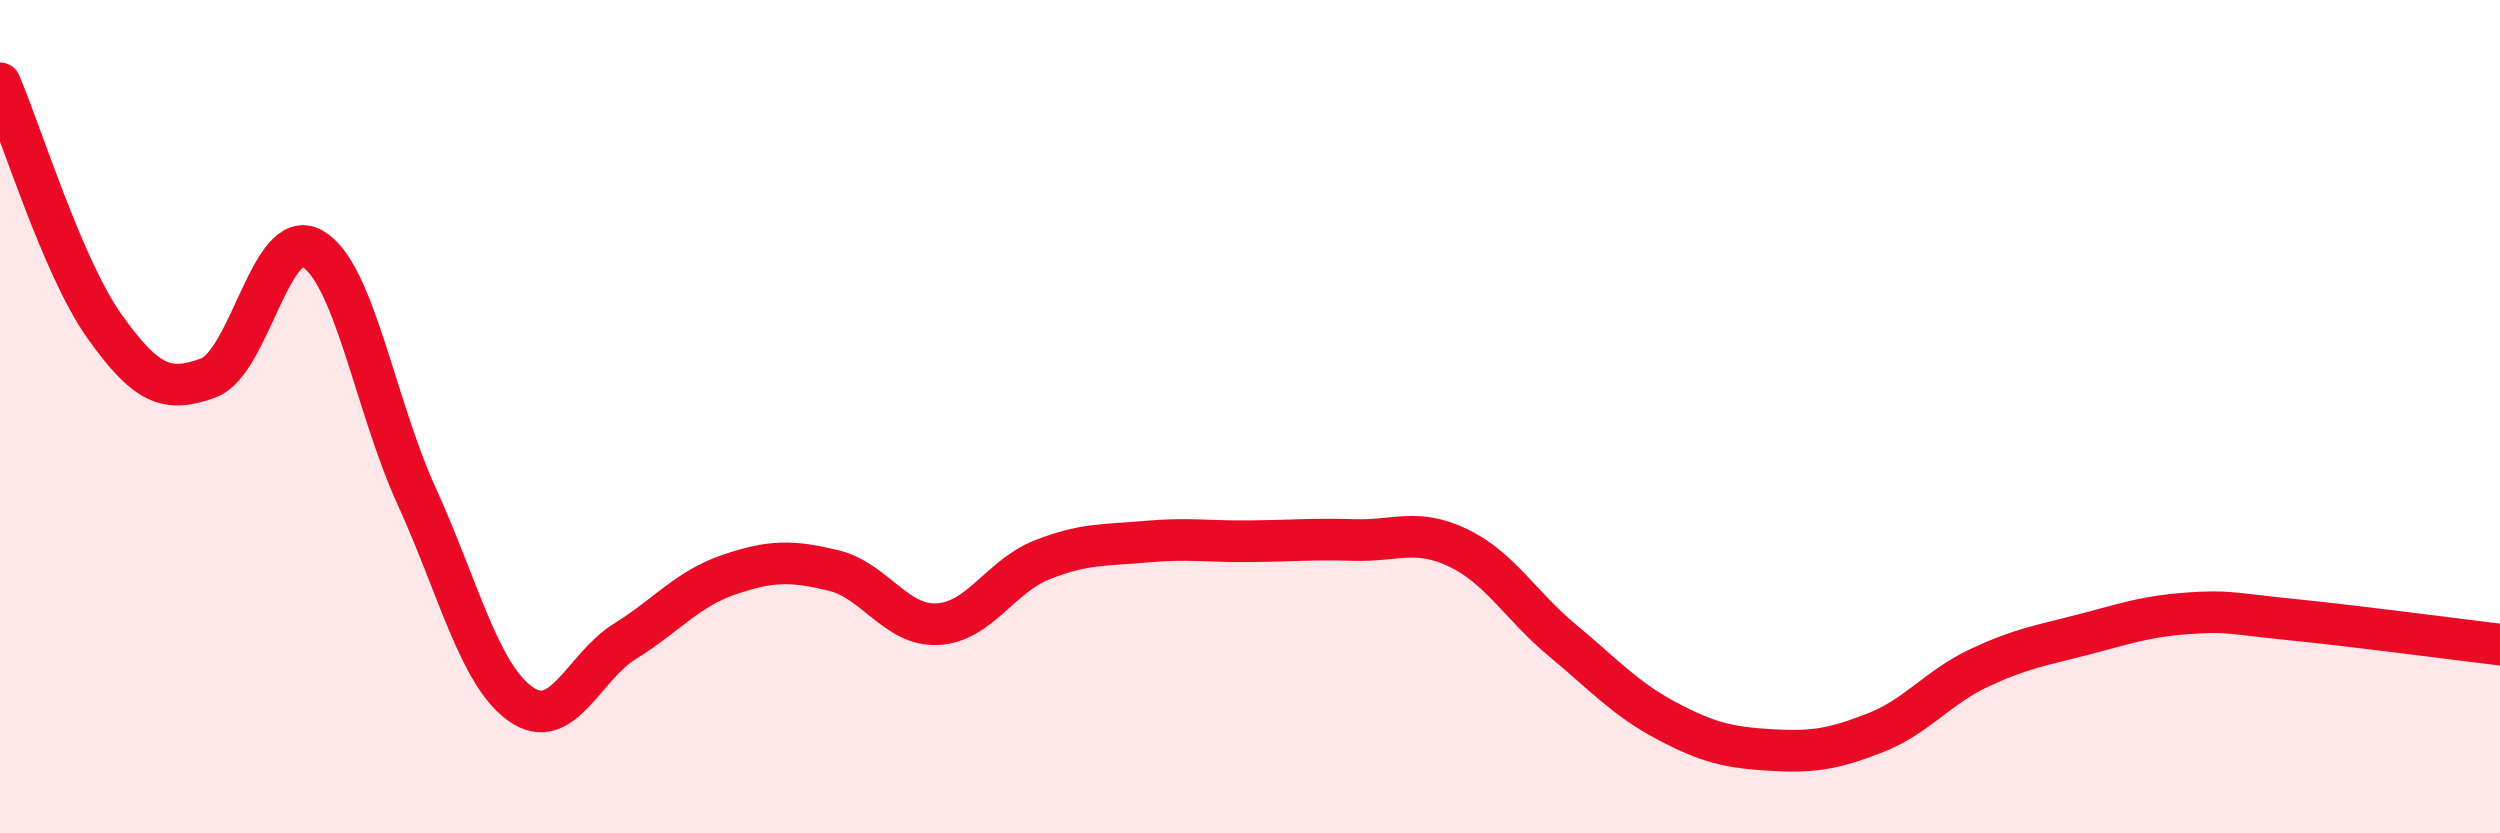
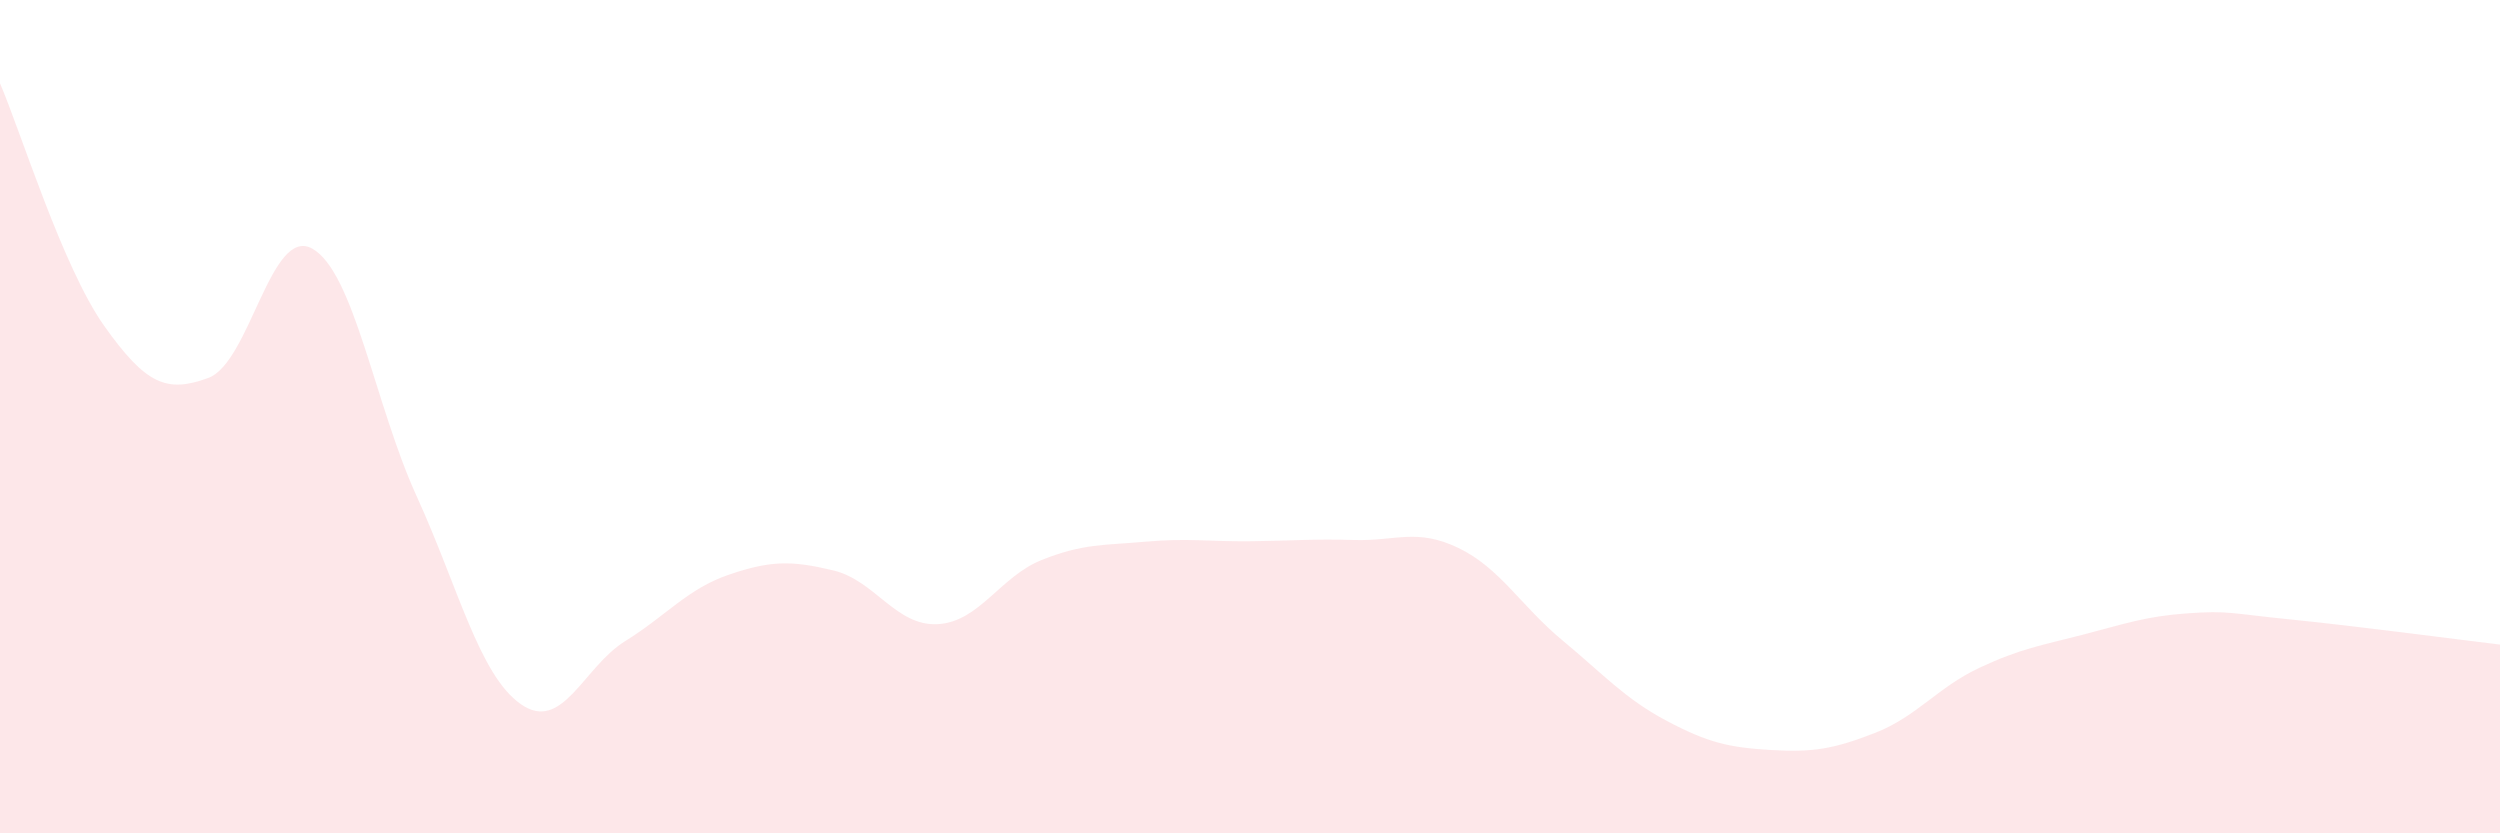
<svg xmlns="http://www.w3.org/2000/svg" width="60" height="20" viewBox="0 0 60 20">
  <path d="M 0,2 C 0.5,3.16 1.5,6.41 2.5,7.82 C 3.5,9.23 4,9.44 5,9.07 C 6,8.7 6.5,5.4 7.5,5.97 C 8.5,6.54 9,9.72 10,11.91 C 11,14.1 11.5,16.2 12.5,16.9 C 13.5,17.6 14,16.01 15,15.39 C 16,14.77 16.5,14.13 17.5,13.79 C 18.5,13.45 19,13.45 20,13.69 C 21,13.93 21.5,15.03 22.5,14.98 C 23.5,14.93 24,13.84 25,13.44 C 26,13.04 26.5,13.09 27.5,13 C 28.5,12.91 29,13 30,12.99 C 31,12.98 31.5,12.93 32.5,12.96 C 33.5,12.99 34,12.67 35,13.15 C 36,13.63 36.5,14.54 37.5,15.37 C 38.5,16.2 39,16.77 40,17.3 C 41,17.83 41.5,17.94 42.5,18 C 43.5,18.06 44,17.98 45,17.59 C 46,17.2 46.5,16.5 47.5,16.03 C 48.5,15.56 49,15.49 50,15.23 C 51,14.97 51.5,14.79 52.5,14.72 C 53.5,14.65 53.5,14.72 55,14.87 C 56.5,15.02 59,15.35 60,15.47L60 20L0 20Z" fill="#EB0A25" opacity="0.1" stroke-linecap="round" stroke-linejoin="round" />
-   <path d="M 0,2 C 0.5,3.16 1.5,6.41 2.5,7.82 C 3.5,9.23 4,9.44 5,9.07 C 6,8.7 6.5,5.4 7.5,5.97 C 8.5,6.54 9,9.72 10,11.91 C 11,14.1 11.5,16.2 12.5,16.9 C 13.5,17.6 14,16.01 15,15.39 C 16,14.77 16.5,14.13 17.5,13.79 C 18.5,13.45 19,13.45 20,13.69 C 21,13.93 21.5,15.03 22.5,14.98 C 23.5,14.93 24,13.84 25,13.44 C 26,13.04 26.5,13.09 27.5,13 C 28.5,12.91 29,13 30,12.99 C 31,12.98 31.5,12.93 32.5,12.96 C 33.5,12.99 34,12.67 35,13.15 C 36,13.63 36.5,14.54 37.5,15.37 C 38.5,16.2 39,16.77 40,17.3 C 41,17.83 41.5,17.94 42.5,18 C 43.5,18.06 44,17.98 45,17.59 C 46,17.2 46.5,16.5 47.5,16.03 C 48.5,15.56 49,15.49 50,15.23 C 51,14.97 51.5,14.79 52.5,14.72 C 53.5,14.65 53.5,14.72 55,14.87 C 56.5,15.02 59,15.35 60,15.47" stroke="#EB0A25" stroke-width="1" fill="none" stroke-linecap="round" stroke-linejoin="round" />
</svg>